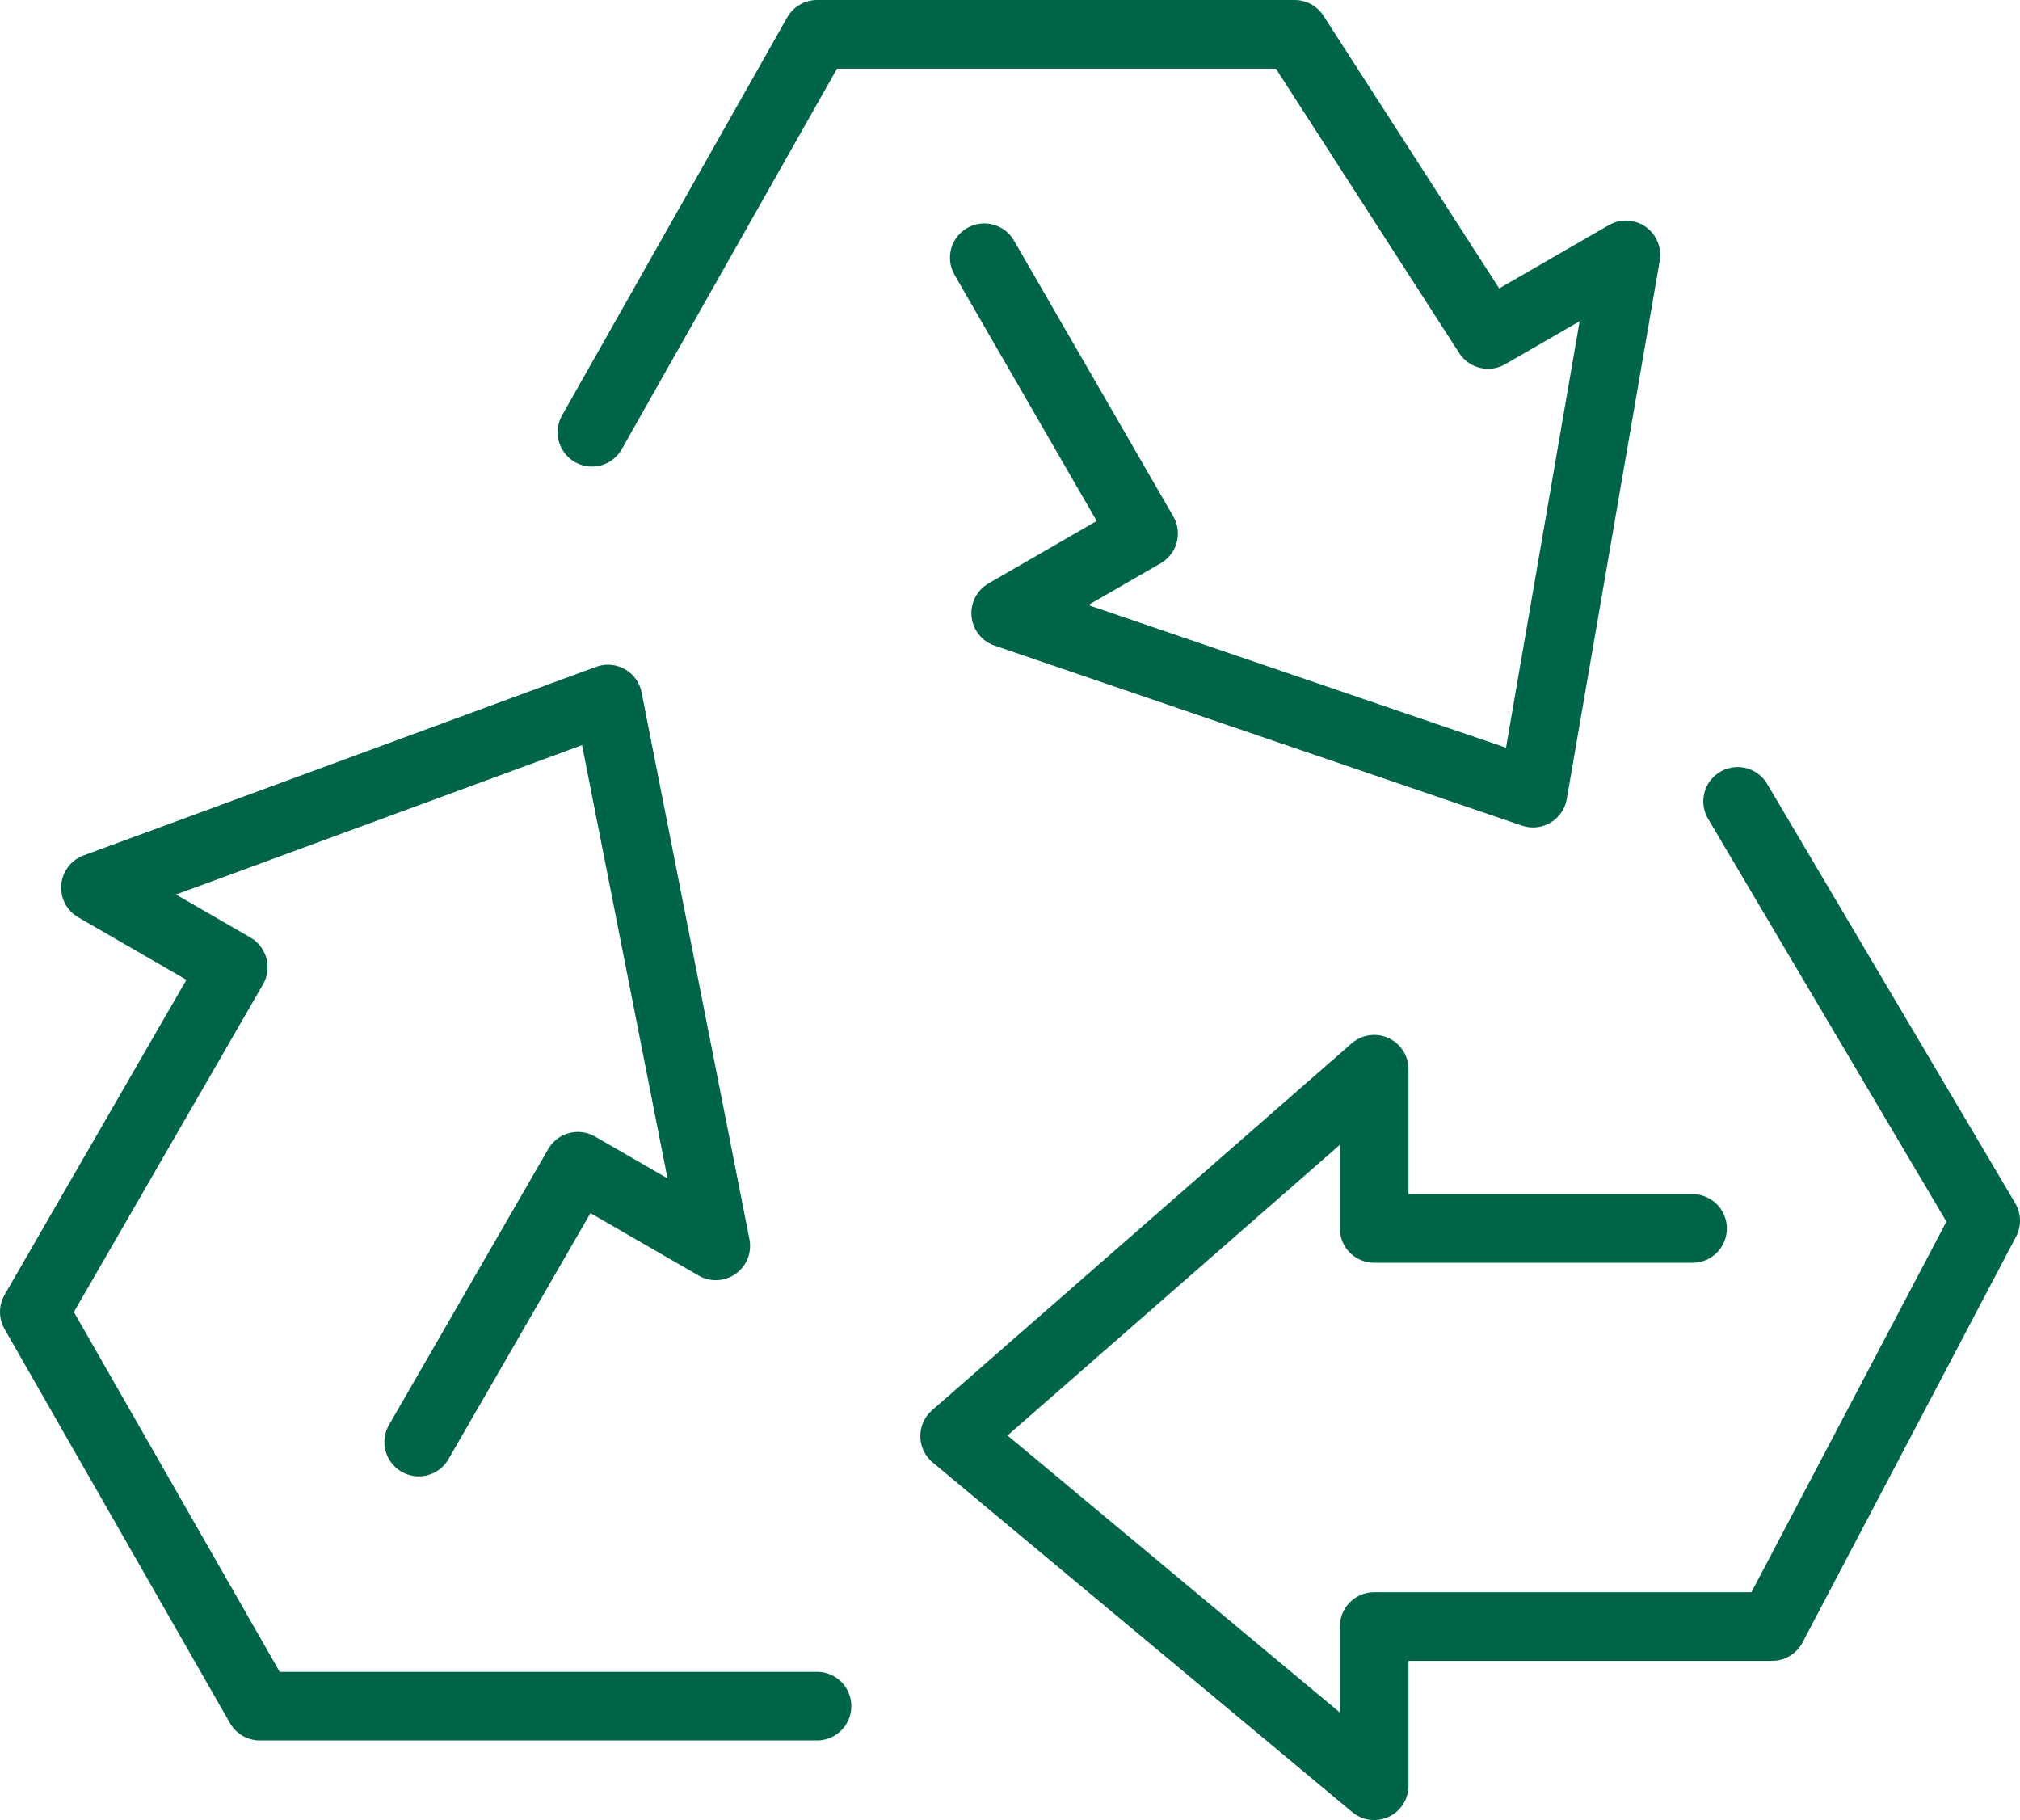
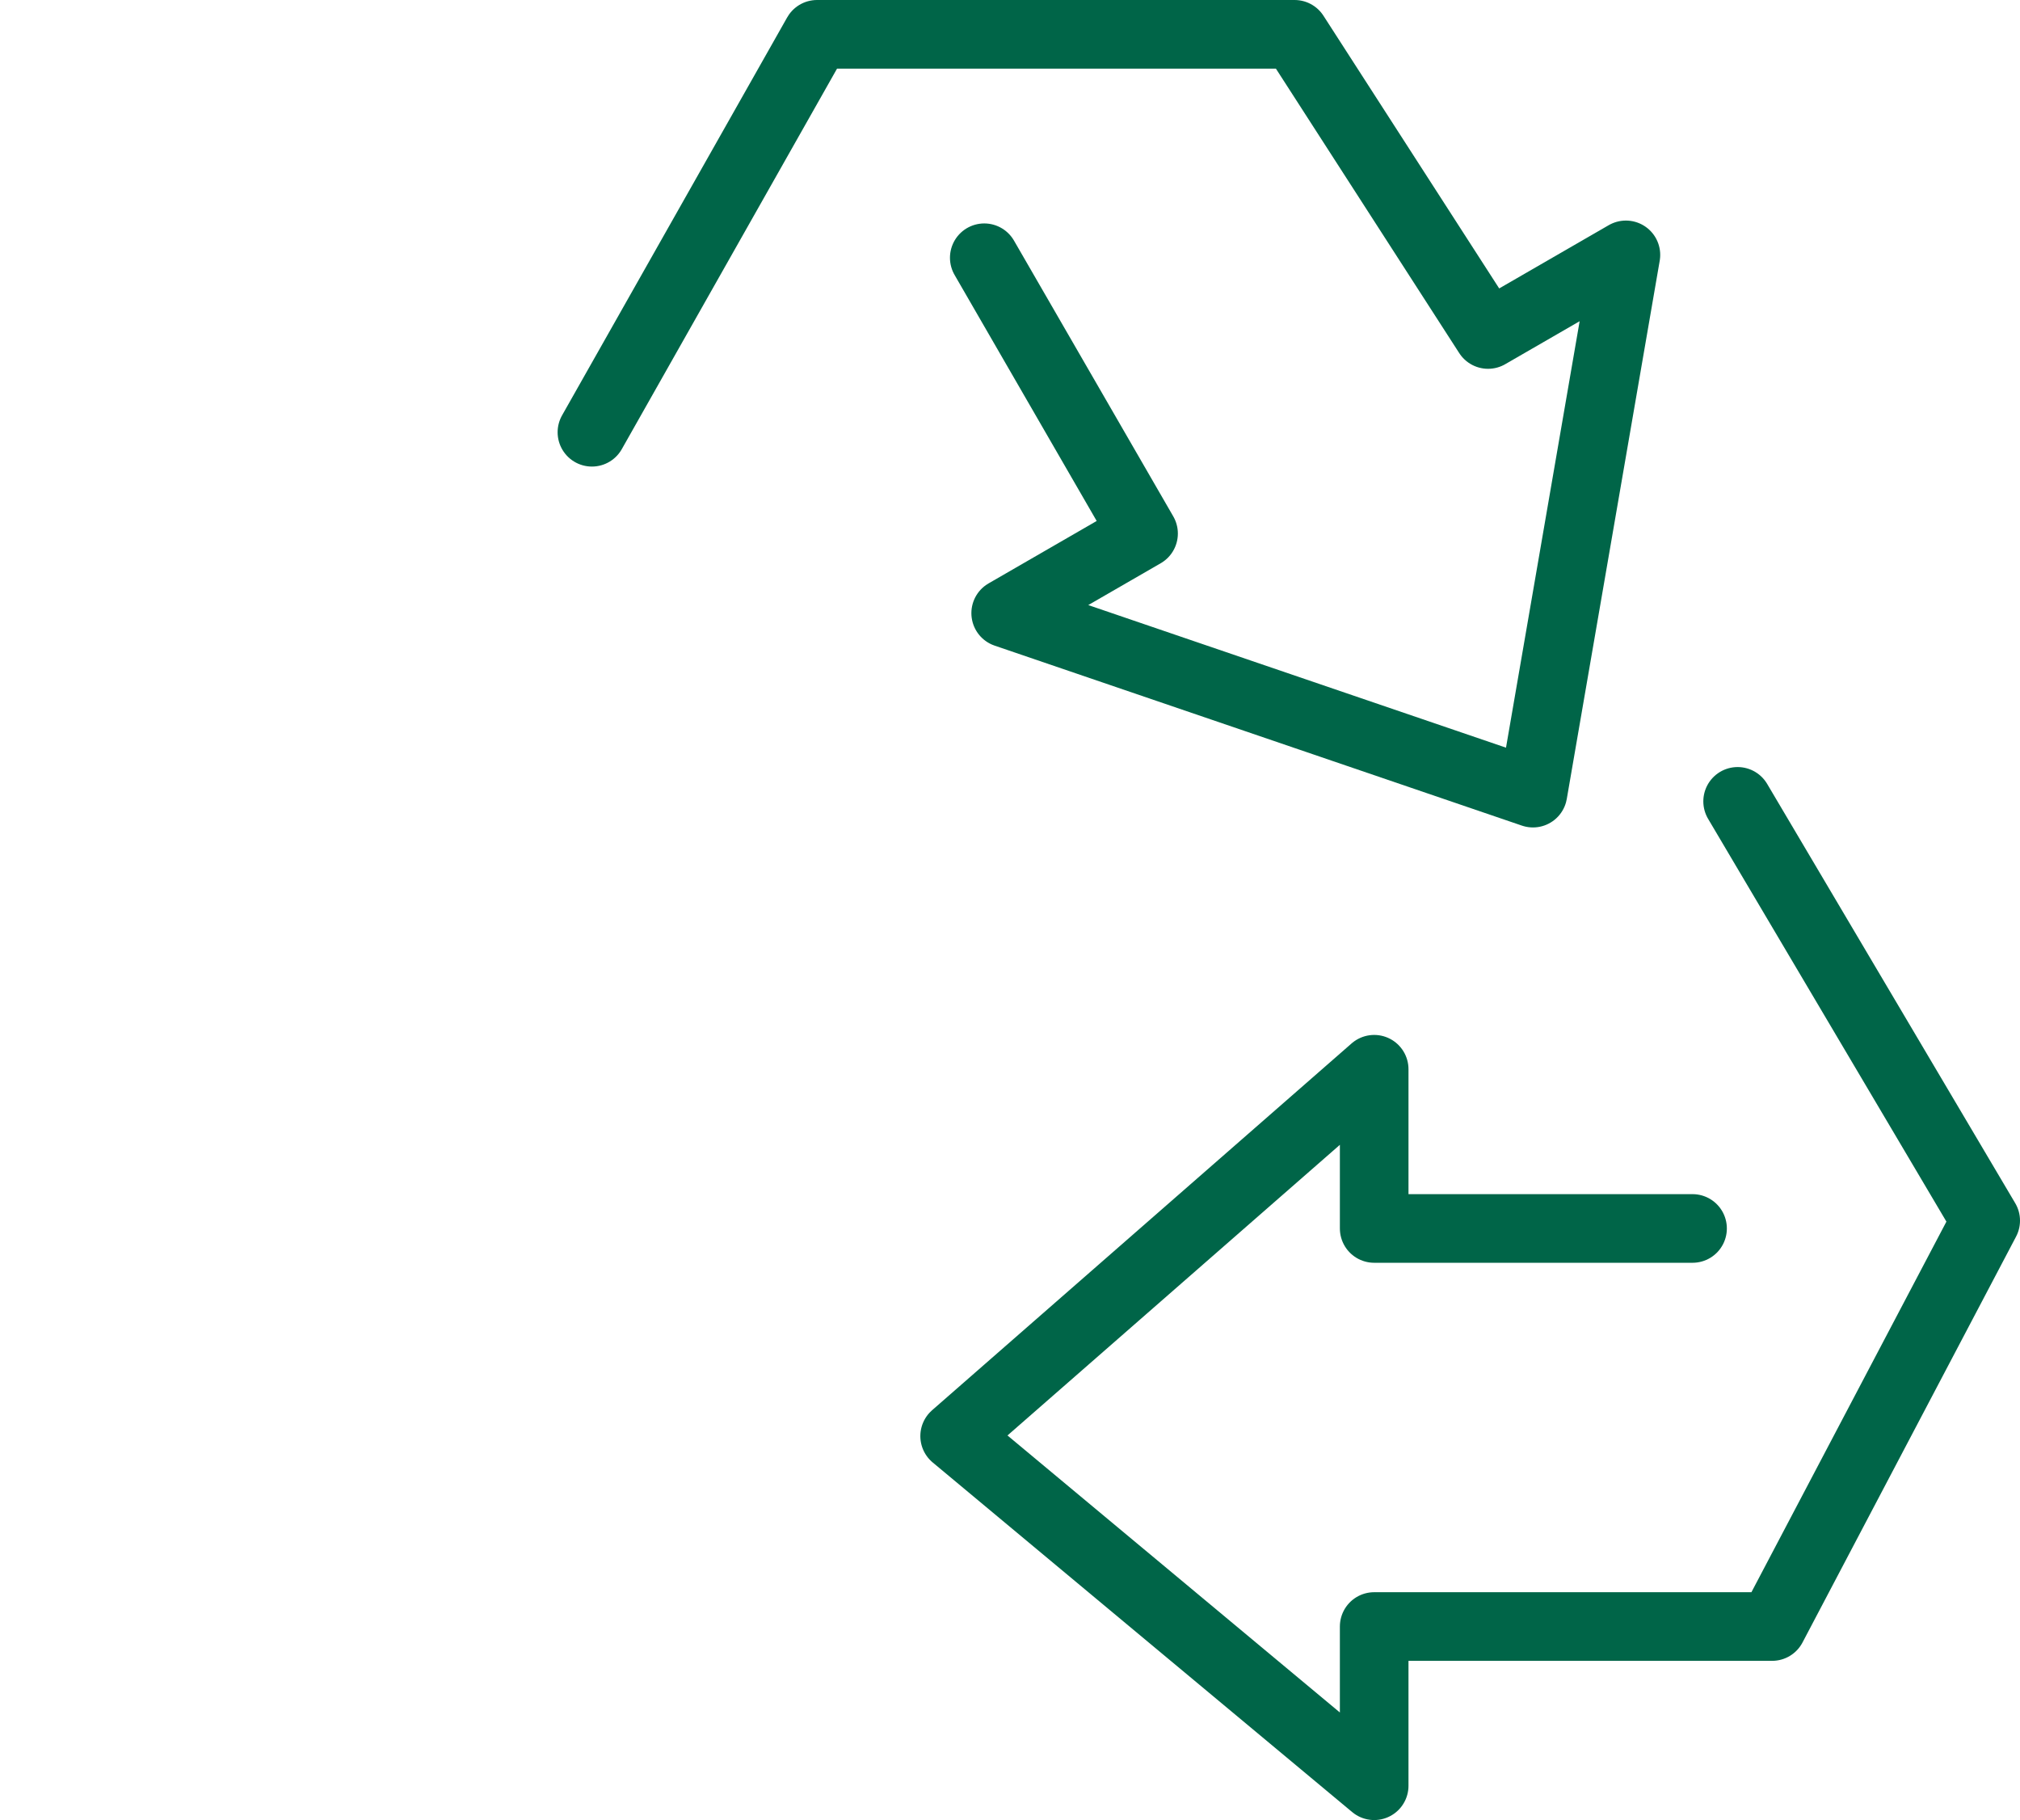
<svg xmlns="http://www.w3.org/2000/svg" width="97.153" height="87.518" viewBox="0 0 97.153 87.518">
  <g id="Group_538" data-name="Group 538" transform="translate(1.65 1.65)">
    <path id="Path_509" data-name="Path 509" d="M161.552-83.587l11.931,20.161L163.212-43.909H144.072v7.656L123.894-53.066l20.178-17.64v7.656h15.312" transform="translate(-79.63 120.471)" fill="none" stroke="#006548" stroke-linecap="round" stroke-linejoin="round" stroke-width="3.3" />
-     <path id="Path_510" data-name="Path 510" d="M132.881-38.346h-26.8L95.236-57.3l9.57-16.576-6.63-3.828,24.649-9.068,5.187,26.294-6.631-3.828-7.656,13.261" transform="translate(-95.236 118.736)" fill="none" stroke="#006548" stroke-linecap="round" stroke-linejoin="round" stroke-width="3.3" />
    <path id="Path_511" data-name="Path 511" d="M112.6-88.332l10.827-19.135h22.969L155.7-93.033l6.63-3.828L157.86-70.979,132.5-79.634l6.631-3.828L131.47-96.723" transform="translate(-85.781 107.467)" fill="none" stroke="#006548" stroke-linecap="round" stroke-linejoin="round" stroke-width="3.3" />
  </g>
</svg>